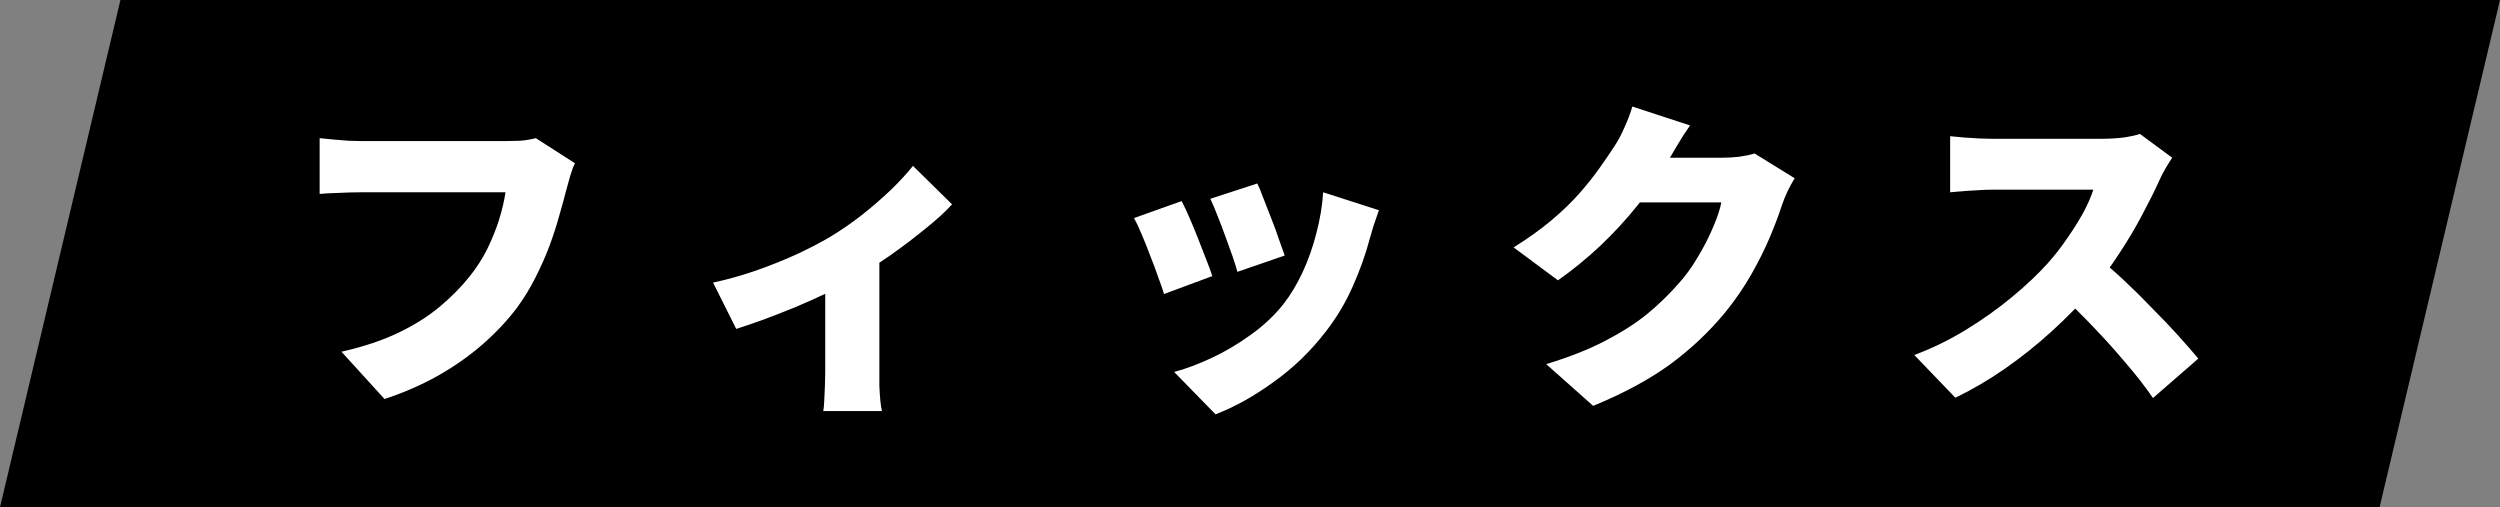
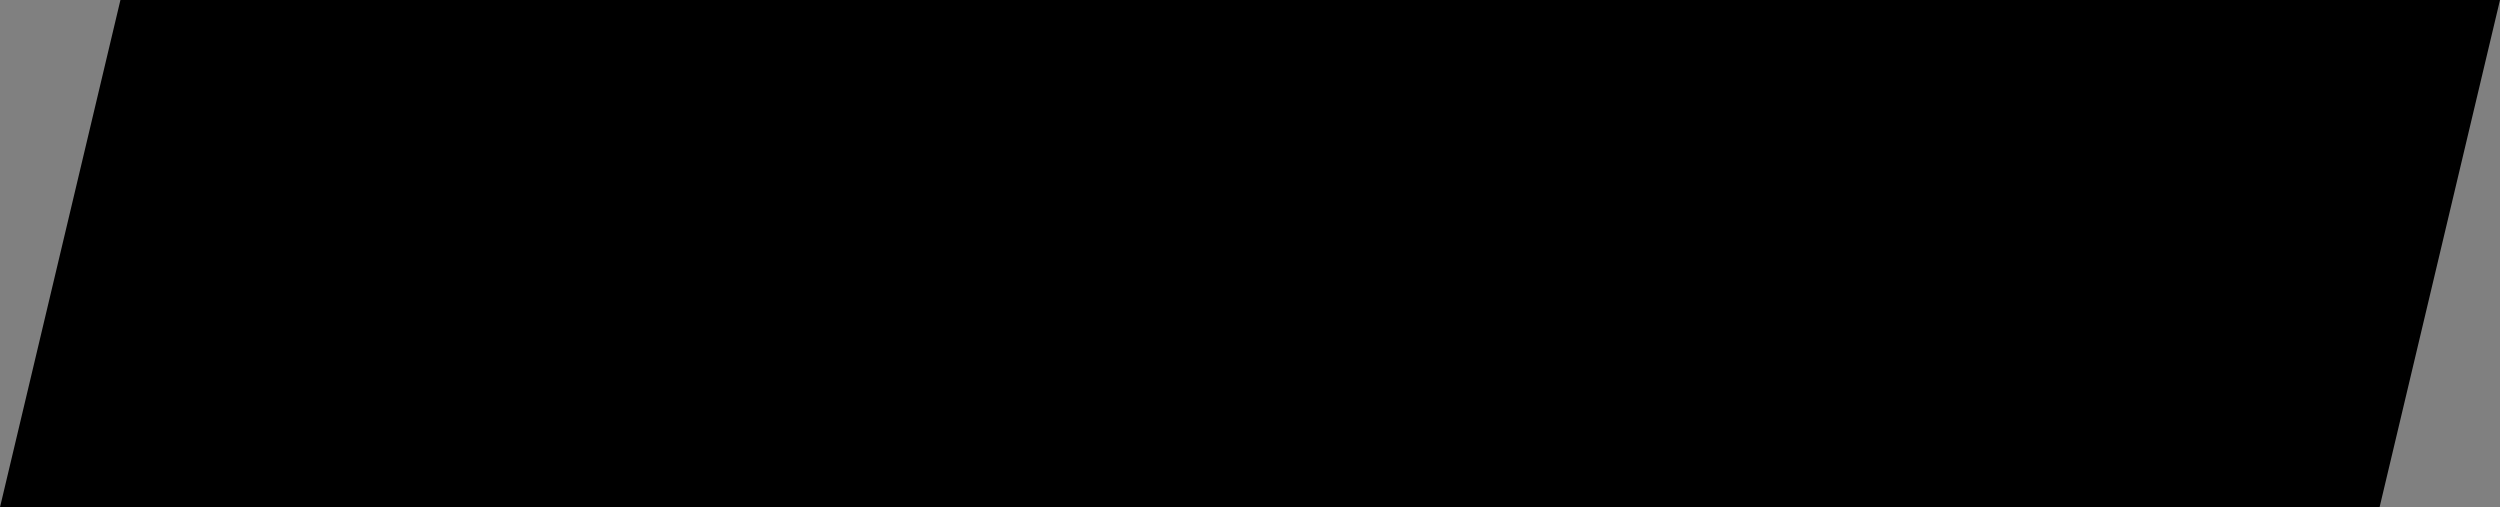
<svg xmlns="http://www.w3.org/2000/svg" width="138" height="28" viewBox="0 0 138 28" fill="none">
  <rect x="0" y="0" width="138" height="28" fill="#808080" stroke="none" />
  <path d="M138 0H6.648L0 28H131.352L138 0Z" fill="black" />
-   <path d="M31.738 9.012C31.642 9.204 31.552 9.444 31.468 9.732C31.396 10.008 31.33 10.248 31.27 10.452C31.162 10.872 31.03 11.352 30.874 11.892C30.73 12.42 30.55 12.978 30.334 13.566C30.118 14.142 29.86 14.724 29.56 15.312C29.272 15.888 28.936 16.44 28.552 16.968C28.012 17.688 27.37 18.372 26.626 19.02C25.894 19.656 25.072 20.232 24.16 20.748C23.26 21.252 22.282 21.678 21.226 22.026L18.85 19.416C20.062 19.14 21.106 18.792 21.982 18.372C22.858 17.952 23.614 17.478 24.25 16.95C24.898 16.41 25.456 15.846 25.924 15.258C26.308 14.778 26.632 14.274 26.896 13.746C27.16 13.206 27.376 12.672 27.544 12.144C27.712 11.604 27.832 11.094 27.904 10.614C27.724 10.614 27.436 10.614 27.04 10.614C26.656 10.614 26.206 10.614 25.69 10.614C25.186 10.614 24.652 10.614 24.088 10.614C23.536 10.614 22.996 10.614 22.468 10.614C21.94 10.614 21.454 10.614 21.01 10.614C20.578 10.614 20.236 10.614 19.984 10.614C19.54 10.614 19.096 10.626 18.652 10.65C18.22 10.662 17.884 10.68 17.644 10.704V7.626C17.836 7.65 18.076 7.674 18.364 7.698C18.652 7.722 18.946 7.746 19.246 7.77C19.546 7.782 19.792 7.788 19.984 7.788C20.2 7.788 20.482 7.788 20.83 7.788C21.19 7.788 21.586 7.788 22.018 7.788C22.462 7.788 22.918 7.788 23.386 7.788C23.866 7.788 24.34 7.788 24.808 7.788C25.276 7.788 25.714 7.788 26.122 7.788C26.542 7.788 26.908 7.788 27.22 7.788C27.532 7.788 27.766 7.788 27.922 7.788C28.126 7.788 28.384 7.782 28.696 7.77C29.008 7.746 29.302 7.698 29.578 7.626L31.738 9.012ZM39.361 15.6C40.141 15.432 40.933 15.21 41.737 14.934C42.553 14.646 43.315 14.34 44.023 14.016C44.731 13.68 45.319 13.374 45.787 13.098C46.387 12.738 46.981 12.33 47.569 11.874C48.157 11.406 48.697 10.938 49.189 10.47C49.681 9.99 50.083 9.552 50.395 9.156L52.555 11.28C52.195 11.676 51.709 12.12 51.097 12.612C50.497 13.104 49.849 13.596 49.153 14.088C48.457 14.568 47.773 15.006 47.101 15.402C46.681 15.654 46.195 15.912 45.643 16.176C45.091 16.44 44.515 16.698 43.915 16.95C43.327 17.19 42.745 17.418 42.169 17.634C41.605 17.838 41.095 18.012 40.639 18.156L39.361 15.6ZM45.553 14.844L48.541 14.322V20.532C48.541 20.76 48.541 21.018 48.541 21.306C48.553 21.594 48.571 21.864 48.595 22.116C48.619 22.368 48.649 22.56 48.685 22.692H45.445C45.469 22.56 45.487 22.368 45.499 22.116C45.511 21.864 45.523 21.594 45.535 21.306C45.547 21.018 45.553 20.76 45.553 20.532V14.844ZM69.403 10.128C69.499 10.32 69.613 10.596 69.745 10.956C69.889 11.316 70.039 11.7 70.195 12.108C70.351 12.504 70.489 12.882 70.609 13.242C70.741 13.602 70.843 13.89 70.915 14.106L68.305 15.006C68.245 14.778 68.155 14.49 68.035 14.142C67.915 13.794 67.783 13.428 67.639 13.044C67.495 12.648 67.351 12.27 67.207 11.91C67.063 11.538 66.931 11.226 66.811 10.974L69.403 10.128ZM76.117 11.604C75.997 11.952 75.895 12.246 75.811 12.486C75.739 12.726 75.673 12.954 75.613 13.17C75.385 14.034 75.073 14.91 74.677 15.798C74.293 16.674 73.801 17.502 73.201 18.282C72.361 19.374 71.401 20.304 70.321 21.072C69.253 21.852 68.179 22.452 67.099 22.872L64.813 20.532C65.449 20.364 66.139 20.106 66.883 19.758C67.627 19.41 68.347 18.984 69.043 18.48C69.751 17.976 70.351 17.412 70.843 16.788C71.239 16.284 71.593 15.696 71.905 15.024C72.217 14.352 72.469 13.638 72.661 12.882C72.865 12.114 72.991 11.358 73.039 10.614L76.117 11.604ZM65.227 11.1C65.359 11.352 65.503 11.658 65.659 12.018C65.815 12.378 65.971 12.756 66.127 13.152C66.283 13.548 66.433 13.932 66.577 14.304C66.721 14.664 66.835 14.976 66.919 15.24L64.255 16.23C64.183 15.99 64.075 15.678 63.931 15.294C63.799 14.91 63.649 14.508 63.481 14.088C63.325 13.668 63.169 13.278 63.013 12.918C62.857 12.546 62.719 12.252 62.599 12.036L65.227 11.1ZM99.067 9.84C98.947 10.032 98.821 10.26 98.689 10.524C98.569 10.776 98.461 11.04 98.365 11.316C98.209 11.808 97.993 12.384 97.717 13.044C97.441 13.704 97.099 14.394 96.691 15.114C96.283 15.834 95.803 16.536 95.251 17.22C94.375 18.288 93.361 19.248 92.209 20.1C91.057 20.94 89.635 21.708 87.943 22.404L85.351 20.1C86.647 19.704 87.739 19.272 88.627 18.804C89.527 18.336 90.295 17.844 90.931 17.328C91.567 16.8 92.137 16.248 92.641 15.672C93.025 15.252 93.379 14.766 93.703 14.214C94.039 13.662 94.321 13.116 94.549 12.576C94.789 12.024 94.945 11.556 95.017 11.172H89.293L90.265 8.706C90.433 8.706 90.685 8.706 91.021 8.706C91.357 8.706 91.729 8.706 92.137 8.706C92.557 8.706 92.965 8.706 93.361 8.706C93.769 8.706 94.123 8.706 94.423 8.706C94.735 8.706 94.951 8.706 95.071 8.706C95.371 8.706 95.683 8.688 96.007 8.652C96.343 8.604 96.625 8.544 96.853 8.472L99.067 9.84ZM93.289 6.924C93.037 7.284 92.791 7.668 92.551 8.076C92.311 8.484 92.131 8.79 92.011 8.994C91.579 9.75 91.045 10.524 90.409 11.316C89.785 12.096 89.095 12.846 88.339 13.566C87.583 14.274 86.803 14.91 85.999 15.474L83.551 13.656C84.343 13.164 85.039 12.666 85.639 12.162C86.239 11.658 86.755 11.16 87.187 10.668C87.619 10.176 87.991 9.708 88.303 9.264C88.627 8.808 88.909 8.394 89.149 8.022C89.317 7.77 89.491 7.44 89.671 7.032C89.863 6.612 90.007 6.228 90.103 5.88L93.289 6.924ZM119.906 8.706C119.822 8.826 119.702 9.018 119.546 9.282C119.39 9.546 119.264 9.792 119.168 10.02C118.916 10.572 118.604 11.196 118.232 11.892C117.872 12.576 117.458 13.272 116.99 13.98C116.534 14.688 116.042 15.354 115.514 15.978C114.842 16.758 114.092 17.526 113.264 18.282C112.448 19.026 111.584 19.716 110.672 20.352C109.772 20.976 108.86 21.51 107.936 21.954L105.668 19.596C106.64 19.236 107.588 18.774 108.512 18.21C109.436 17.646 110.288 17.04 111.068 16.392C111.848 15.744 112.502 15.126 113.03 14.538C113.426 14.094 113.786 13.632 114.11 13.152C114.446 12.672 114.74 12.204 114.992 11.748C115.244 11.28 115.43 10.854 115.55 10.47C115.418 10.47 115.208 10.47 114.92 10.47C114.632 10.47 114.302 10.47 113.93 10.47C113.558 10.47 113.168 10.47 112.76 10.47C112.364 10.47 111.98 10.47 111.608 10.47C111.236 10.47 110.9 10.47 110.6 10.47C110.312 10.47 110.096 10.47 109.952 10.47C109.688 10.47 109.406 10.482 109.106 10.506C108.818 10.518 108.542 10.536 108.278 10.56C108.026 10.584 107.816 10.602 107.648 10.614V7.518C107.864 7.542 108.116 7.566 108.404 7.59C108.704 7.614 108.992 7.632 109.268 7.644C109.556 7.656 109.784 7.662 109.952 7.662C110.132 7.662 110.384 7.662 110.708 7.662C111.032 7.662 111.392 7.662 111.788 7.662C112.196 7.662 112.61 7.662 113.03 7.662C113.462 7.662 113.87 7.662 114.254 7.662C114.65 7.662 114.998 7.662 115.298 7.662C115.598 7.662 115.82 7.662 115.964 7.662C116.42 7.662 116.84 7.638 117.224 7.59C117.62 7.53 117.92 7.464 118.124 7.392L119.906 8.706ZM115.748 14.178C116.204 14.538 116.696 14.964 117.224 15.456C117.752 15.948 118.274 16.464 118.79 17.004C119.318 17.532 119.804 18.042 120.248 18.534C120.692 19.026 121.058 19.446 121.346 19.794L118.844 21.972C118.4 21.324 117.896 20.676 117.332 20.028C116.78 19.368 116.192 18.714 115.568 18.066C114.956 17.418 114.326 16.8 113.678 16.212L115.748 14.178Z" fill="white" />
</svg>